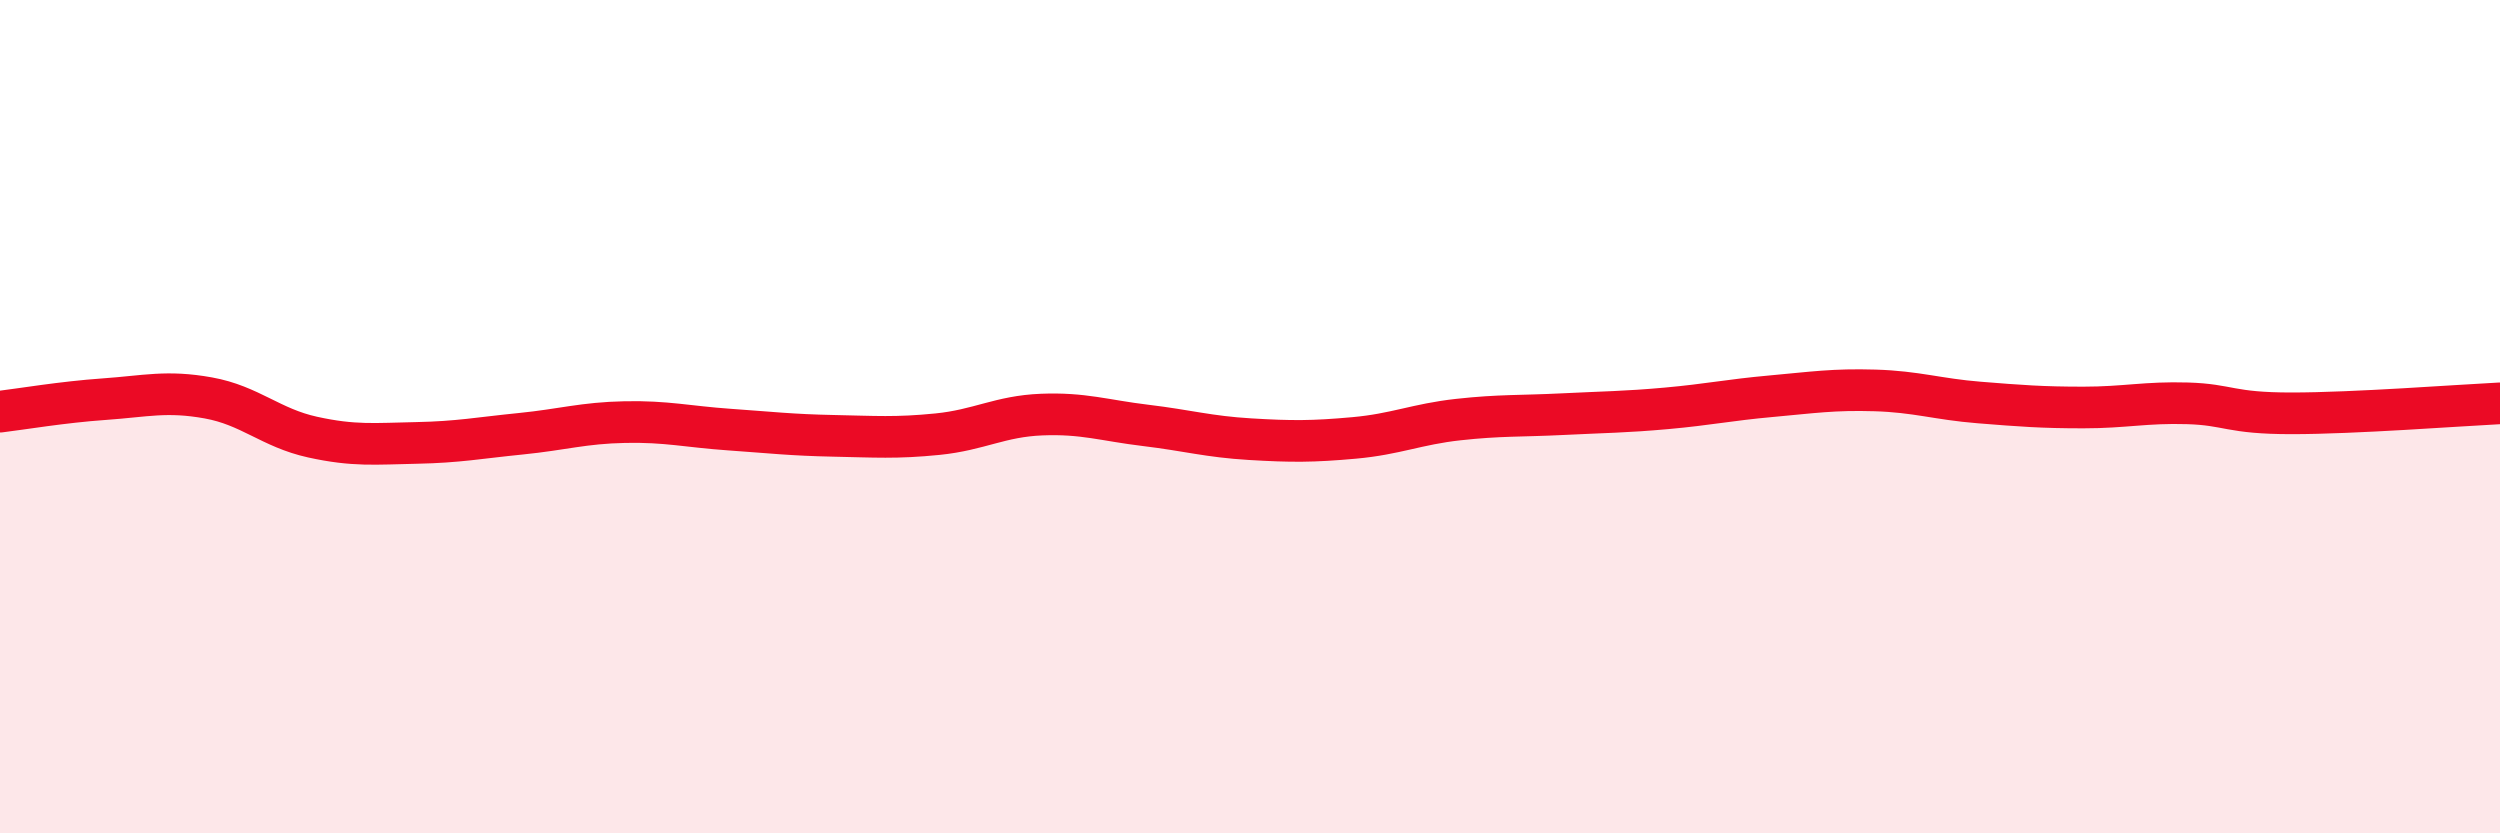
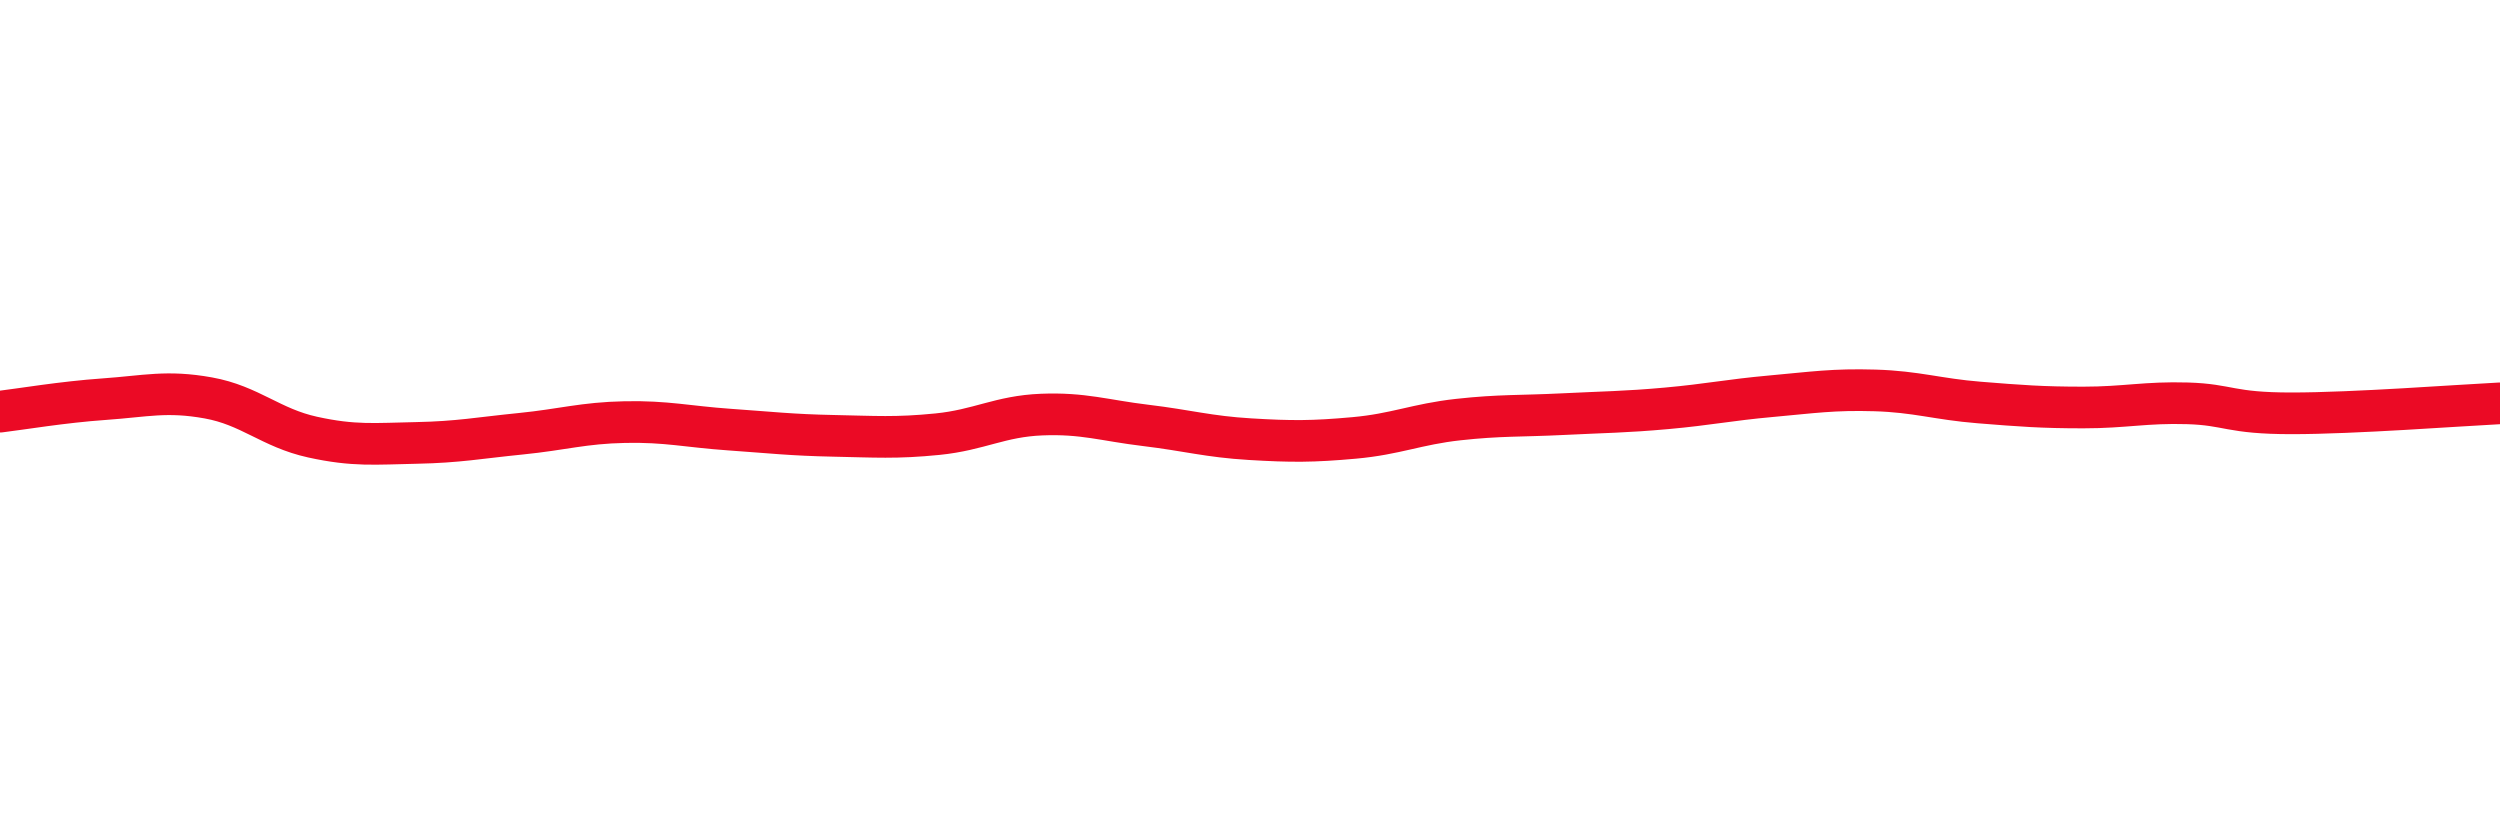
<svg xmlns="http://www.w3.org/2000/svg" width="60" height="20" viewBox="0 0 60 20">
-   <path d="M 0,9.88 C 0.5,9.82 1.5,9.65 2.5,9.58 C 3.5,9.51 4,9.37 5,9.55 C 6,9.73 6.5,10.27 7.5,10.49 C 8.5,10.71 9,10.65 10,10.63 C 11,10.61 11.5,10.51 12.5,10.41 C 13.5,10.31 14,10.15 15,10.13 C 16,10.11 16.5,10.24 17.5,10.31 C 18.5,10.38 19,10.44 20,10.46 C 21,10.48 21.5,10.52 22.5,10.42 C 23.5,10.32 24,9.99 25,9.95 C 26,9.91 26.5,10.09 27.5,10.21 C 28.5,10.33 29,10.48 30,10.54 C 31,10.6 31.5,10.6 32.5,10.51 C 33.5,10.42 34,10.18 35,10.07 C 36,9.96 36.5,9.99 37.5,9.94 C 38.5,9.89 39,9.89 40,9.8 C 41,9.71 41.5,9.6 42.5,9.51 C 43.5,9.42 44,9.34 45,9.37 C 46,9.4 46.5,9.58 47.5,9.66 C 48.5,9.74 49,9.78 50,9.78 C 51,9.78 51.5,9.65 52.5,9.68 C 53.5,9.71 53.5,9.92 55,9.92 C 56.5,9.92 59,9.73 60,9.68L60 20L0 20Z" fill="#EB0A25" opacity="0.1" stroke-linecap="round" stroke-linejoin="round" />
  <path d="M 0,9.88 C 0.5,9.82 1.5,9.65 2.5,9.58 C 3.5,9.51 4,9.37 5,9.55 C 6,9.73 6.5,10.27 7.5,10.49 C 8.5,10.71 9,10.65 10,10.63 C 11,10.61 11.5,10.51 12.5,10.41 C 13.5,10.31 14,10.15 15,10.13 C 16,10.11 16.5,10.24 17.5,10.31 C 18.5,10.38 19,10.44 20,10.46 C 21,10.48 21.5,10.52 22.5,10.42 C 23.5,10.32 24,9.99 25,9.95 C 26,9.91 26.5,10.09 27.5,10.21 C 28.5,10.33 29,10.48 30,10.54 C 31,10.6 31.5,10.6 32.5,10.51 C 33.5,10.42 34,10.18 35,10.07 C 36,9.96 36.5,9.99 37.5,9.94 C 38.5,9.89 39,9.89 40,9.8 C 41,9.71 41.5,9.6 42.5,9.51 C 43.5,9.42 44,9.34 45,9.37 C 46,9.4 46.5,9.58 47.5,9.66 C 48.5,9.74 49,9.78 50,9.78 C 51,9.78 51.5,9.65 52.5,9.68 C 53.5,9.71 53.5,9.92 55,9.92 C 56.5,9.92 59,9.73 60,9.68" stroke="#EB0A25" stroke-width="1" fill="none" stroke-linecap="round" stroke-linejoin="round" />
</svg>